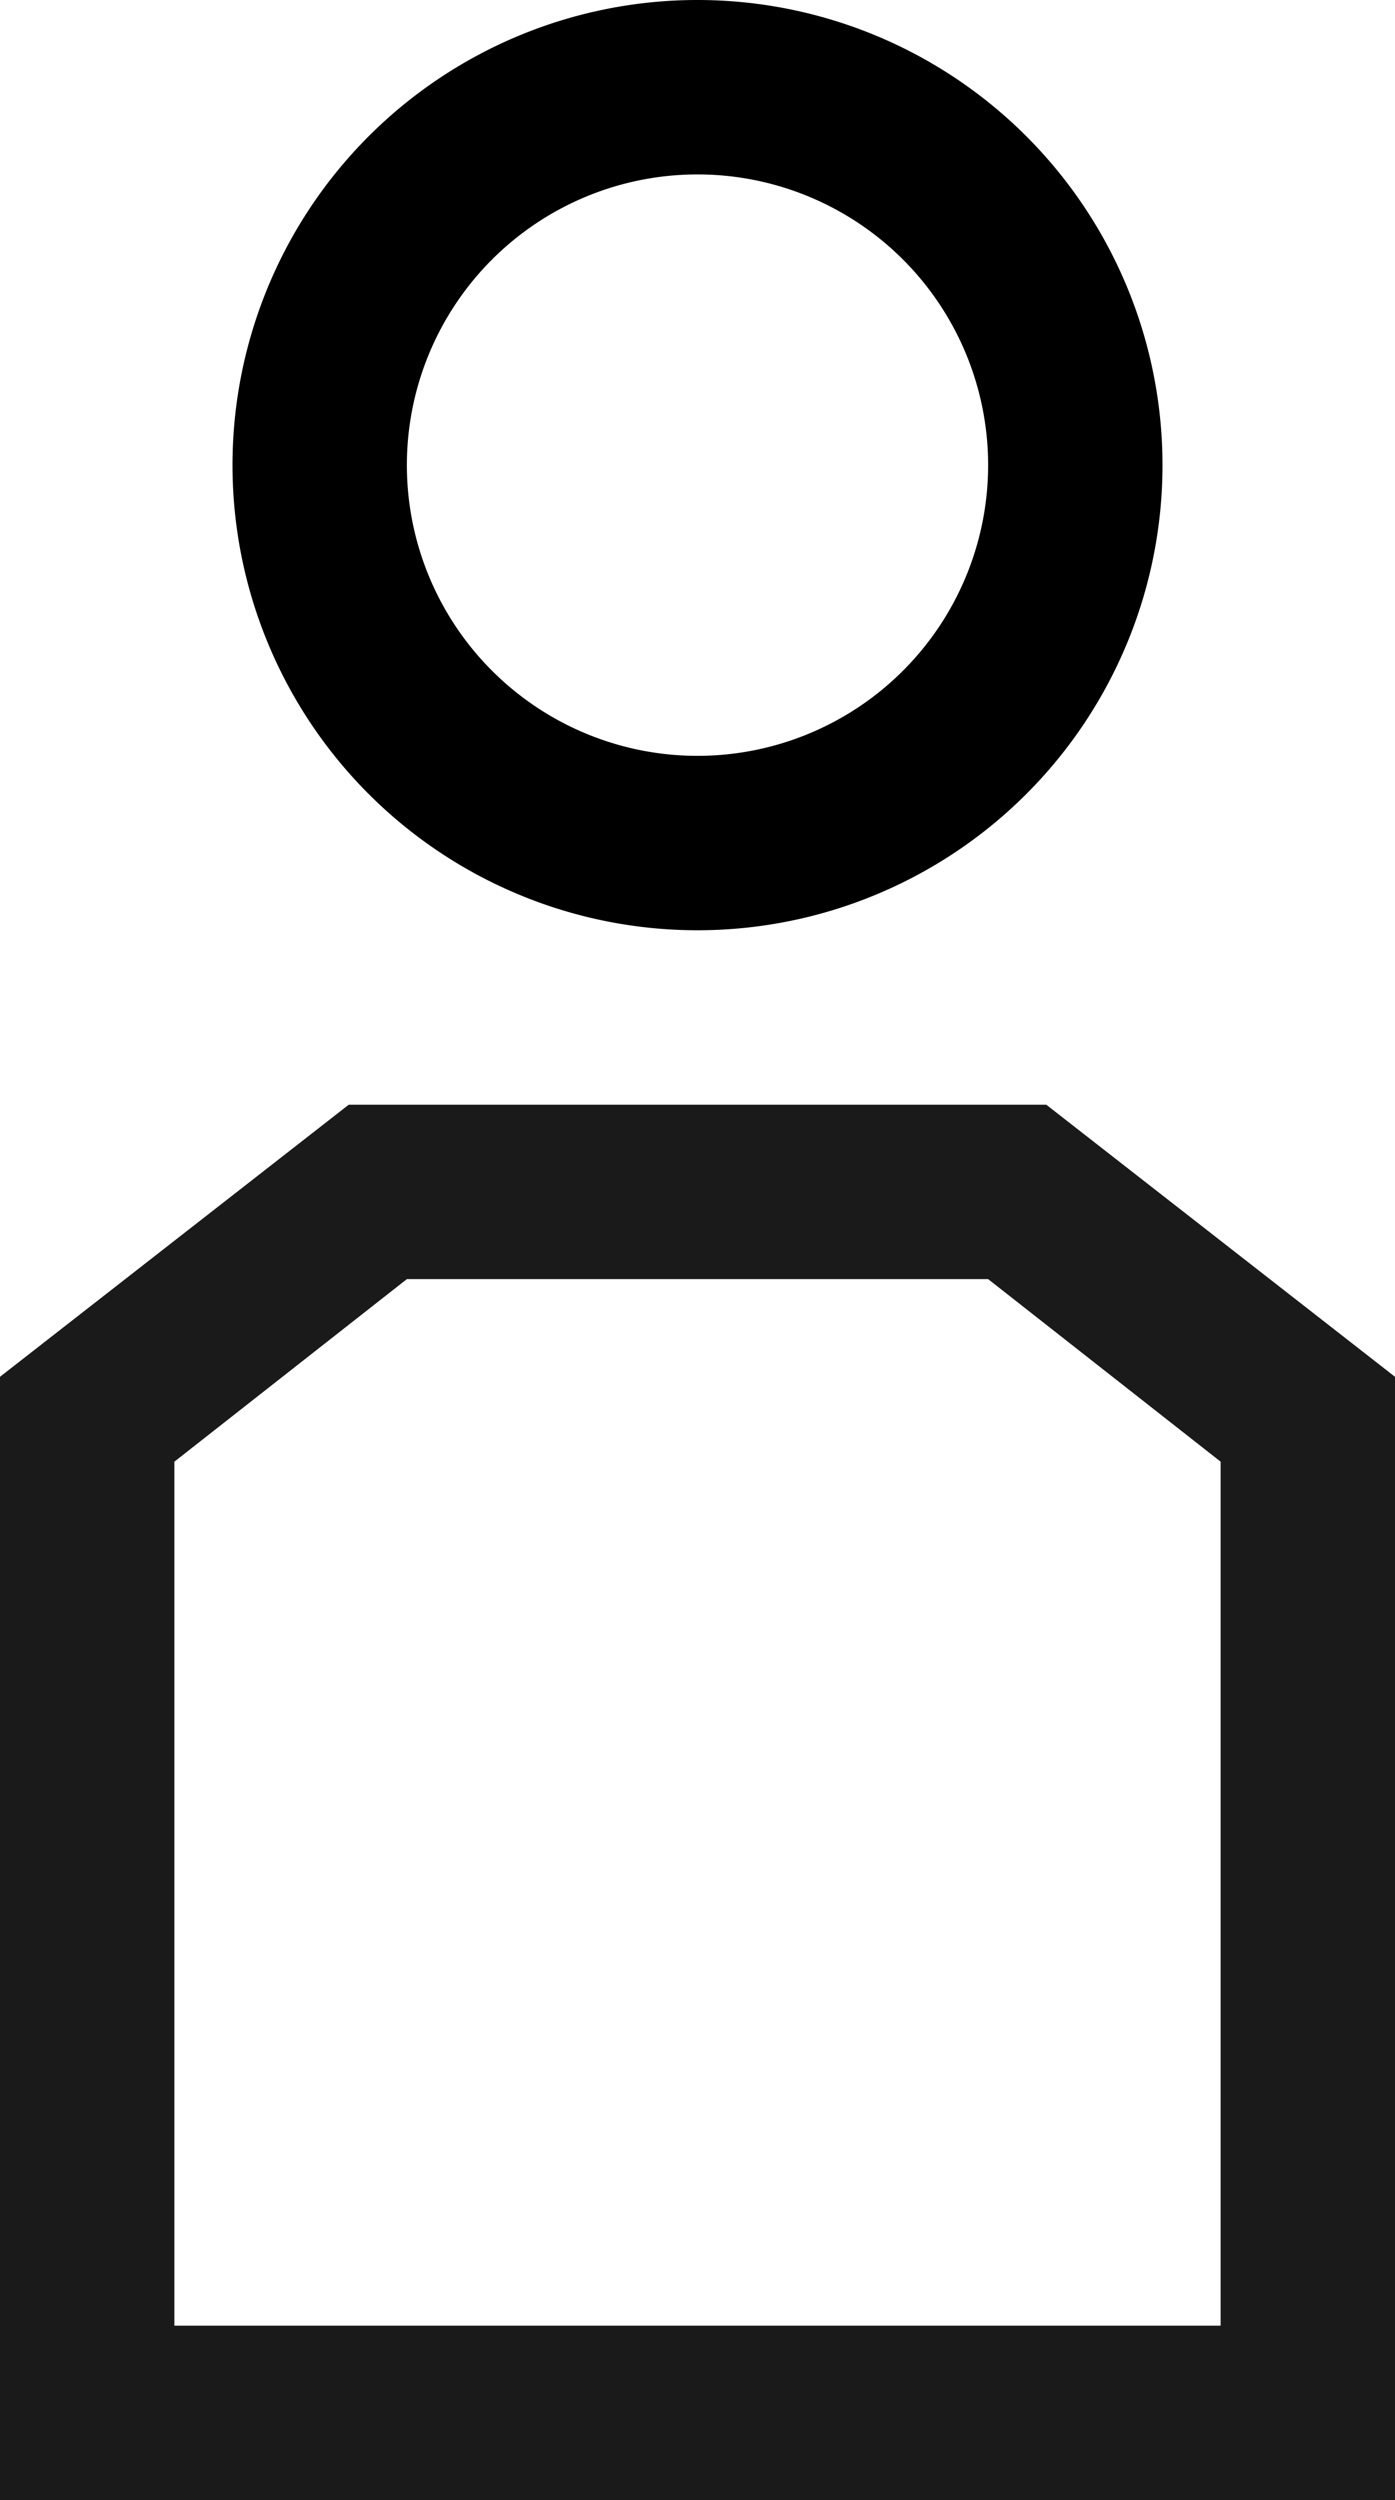
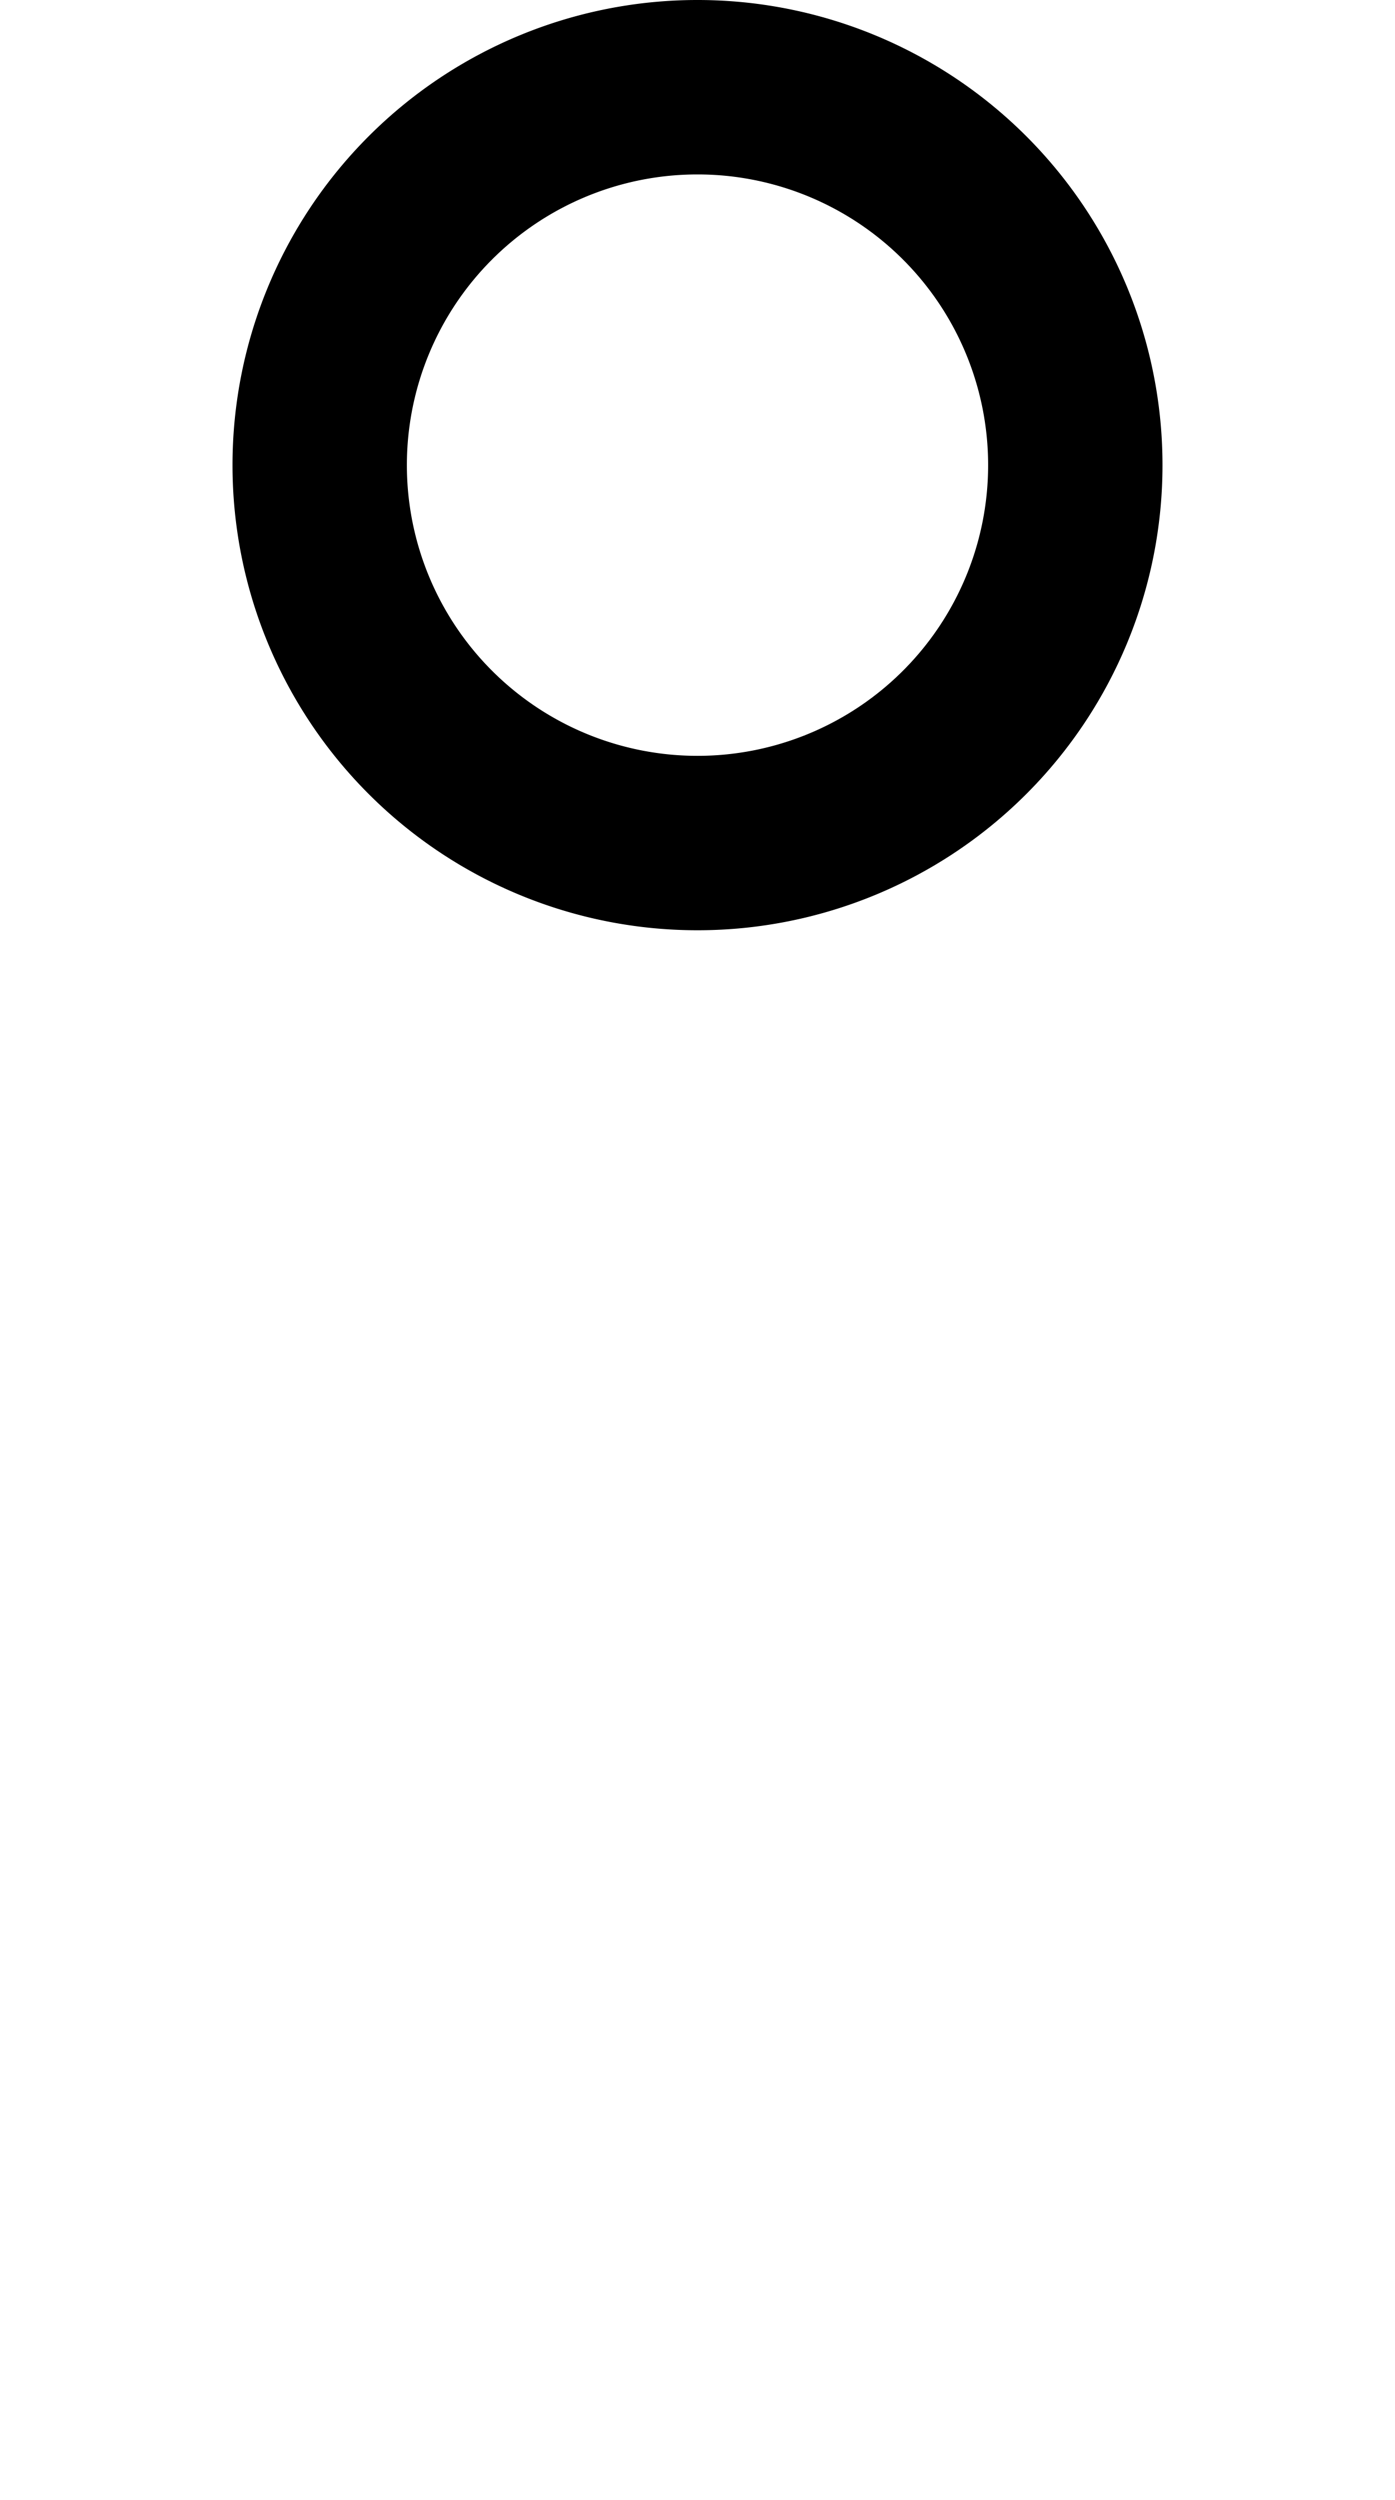
<svg xmlns="http://www.w3.org/2000/svg" viewBox="0 0 24 43">
  <defs>
    <style>.cls-1{fill:#1a1a1a;}</style>
  </defs>
  <title>Profile</title>
  <g id="Layer_2" data-name="Layer 2">
    <g id="Layer_1-2" data-name="Layer 1">
      <path d="M12,3A5,5,0,1,1,7,8a5,5,0,0,1,5-5m0-3a8,8,0,1,0,8,8,8,8,0,0,0-8-8Z" />
-       <path class="cls-1" d="M17,22l4,3.14V40H3V25.14L7,22H17m1-3H6L0,23.68V43H24V23.68L18,19Z" />
    </g>
  </g>
</svg>